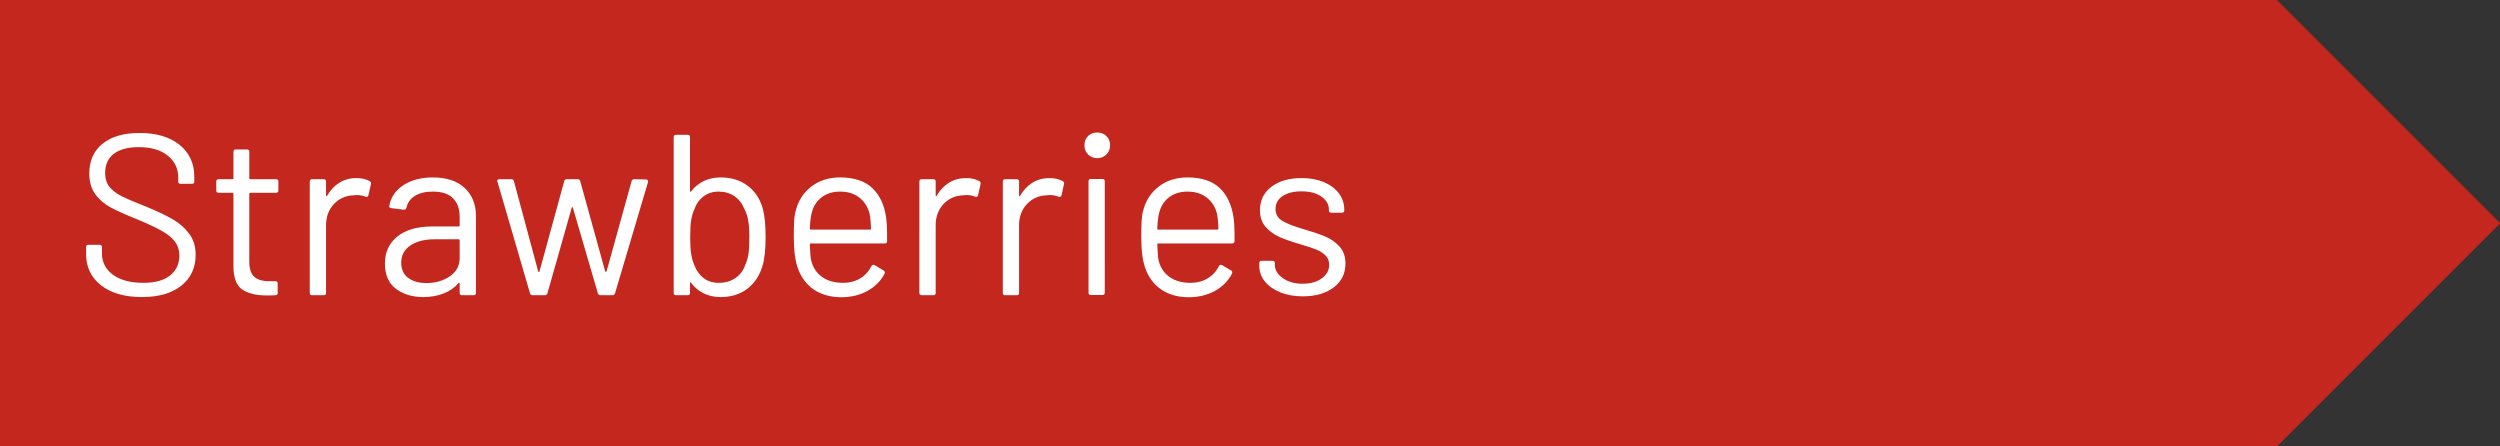
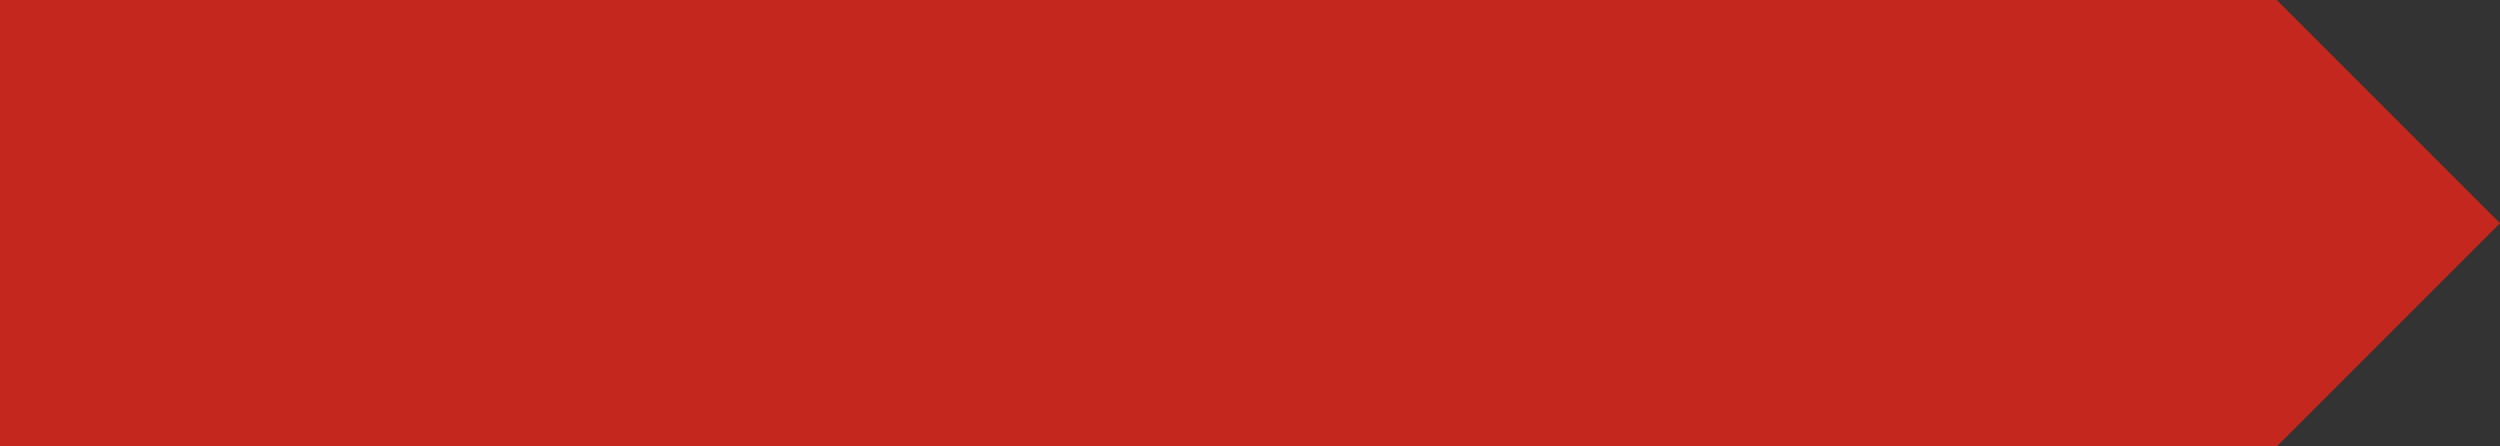
<svg xmlns="http://www.w3.org/2000/svg" xml:space="preserve" width="529.134" viewBox="0.001 0 529.133 94.488">
  <rect x="0.001" y="0" width="529.133" height="94.488" fill="#333333" stroke="none" />
  <title>Plastic Signs Engraving, Turn Right Red Engraved Plastic. Fixing Method: None</title>
  <path d="M-264.567 47.244v-94.488h481.89L264.567 0l-47.244 47.244z" class="shadowbase preview" style="stroke:#fff;stroke-opacity:0;stroke-width:1;stroke-dasharray:none;stroke-linecap:butt;stroke-dashoffset:0;stroke-linejoin:miter;stroke-miterlimit:4;fill:#c4271d;fill-rule:nonzero;opacity:1" transform="translate(264.567 47.244)" />
  <g clip-path="url(#a)">
    <g transform="translate(264.567 47.244)">
      <clipPath id="a">
        <path stroke-linecap="round" d="M0 94.488V0h481.89l47.244 47.244-47.244 47.244z" />
      </clipPath>
-       <path d="M-264.567 47.244v-94.488h481.89L264.567 0l-47.244 47.244z" class="base" style="stroke:#c4271d;stroke-width:0;stroke-dasharray:none;stroke-linecap:butt;stroke-dashoffset:0;stroke-linejoin:miter;stroke-miterlimit:4;fill:#c4271d;fill-rule:nonzero;opacity:1" />
    </g>
  </g>
  <g clip-path="url(#b)">
    <g transform="translate(151.421 47.244)">
      <clipPath id="b">
-         <path stroke-linecap="round" d="M0 94.488V0h481.89l47.244 47.244-47.244 47.244z" />
-       </clipPath>
-       <path fill="#fff" d="M-121.36 15.63q-5.49 0-8.66-2.48-3.18-2.47-3.18-6.59V5.05q0-.48.48-.48h2.38q.49 0 .49.48v1.31q0 2.81 2.33 4.54 2.32 1.72 6.45 1.72 3.73 0 5.67-1.58 1.94-1.57 1.94-4.19 0-1.7-.9-2.91-.89-1.22-2.76-2.28-1.87-1.07-5.26-2.48-3.64-1.45-5.65-2.54-2.02-1.1-3.25-2.82-1.24-1.72-1.24-4.34 0-4.07 2.84-6.33 2.83-2.25 7.78-2.25 5.39 0 8.49 2.52 3.11 2.52 3.11 6.69v1.07q0 .48-.49.48h-2.43q-.48 0-.48-.48v-.87q0-2.82-2.21-4.61-2.2-1.8-6.13-1.8-3.45 0-5.29 1.41t-1.84 4.07q0 1.75.89 2.89.9 1.14 2.57 1.99 1.68.85 5.17 2.21 3.54 1.45 5.7 2.71t3.49 3.08q1.34 1.82 1.34 4.44 0 4.08-3.01 6.5-3.01 2.43-8.34 2.43M-92.5-6.93q0 .49-.49.49h-5.48q-.19 0-.19.19V8.06q0 2.33 1.04 3.27 1.04.95 3.27.95h1.22q.48 0 .48.48v1.99q0 .49-.48.49-.59.05-1.8.05-3.49 0-5.29-1.31-1.79-1.31-1.79-4.85V-6.25q0-.19-.19-.19h-2.96q-.49 0-.49-.49v-1.89q0-.49.49-.49h2.96q.19 0 .19-.19v-5.63q0-.48.48-.48h2.38q.49 0 .49.48v5.63q0 .19.19.19h5.48q.49 0 .49.49zm16.54-2.62q1.6 0 2.76.63.39.2.29.63l-.53 2.38q-.15.48-.63.29-.82-.34-1.89-.34l-.63.05q-2.52.1-4.17 1.87T-82.41.44v14.31q0 .49-.49.49h-2.47q-.49 0-.49-.49V-8.82q0-.49.49-.49h2.47q.49 0 .49.49v2.96q0 .14.07.17.07.02.12-.08 1.02-1.79 2.6-2.78 1.57-1 3.66-1m16.15-.14q4.37 0 6.74 2.23 2.38 2.23 2.38 5.91v16.3q0 .49-.48.49h-2.48q-.48 0-.48-.49v-1.99q0-.09-.08-.14-.07-.05-.17.05-1.21 1.45-3.15 2.2-1.94.76-4.32.76-3.44 0-5.77-1.75t-2.33-5.34q0-3.63 2.65-5.74Q-64.66.69-59.95.69h5.62q.2 0 .2-.2v-1.84q0-2.48-1.39-3.91-1.38-1.43-4.29-1.43-2.33 0-3.78.9-1.46.9-1.8 2.5-.14.48-.58.43l-2.62-.33q-.53-.1-.44-.39.39-2.72 2.91-4.42 2.53-1.69 6.31-1.69m-1.36 22.36q2.86 0 4.95-1.43t2.09-3.86V3.6q0-.2-.2-.2h-5.09q-3.2 0-5.14 1.31t-1.94 3.64q0 2.13 1.48 3.23 1.48 1.09 3.85 1.09m22.46 2.57q-.39 0-.53-.39l-6.89-23.62-.05-.15q0-.39.49-.39h2.52q.44 0 .53.44l5.14 19.11q.05.1.13.1.07 0 .12-.1l5.24-19.11q.09-.44.53-.44h2.33q.43 0 .53.39l5.29 19.11q.05.1.14.1.1 0 .15-.1l5.29-19.06q.09-.44.53-.44l2.52.05q.24 0 .37.15.12.14.07.39l-6.99 23.57q-.14.39-.53.39h-2.57q-.39 0-.53-.39l-5.29-18.14q-.05-.1-.12-.1-.08 0-.12.1l-5.15 18.14q-.14.39-.53.39zM10.04-3.05q.58 2.18.58 6.02 0 3.97-.68 6.16-.92 3-3.2 4.75t-5.67 1.75q-1.94 0-3.54-.78t-2.67-2.23q-.05-.1-.15-.07-.09.02-.09.12v2.08q0 .49-.49.49h-2.47q-.49 0-.49-.49v-32.98q0-.49.49-.49h2.47q.49 0 .49.49v11.45q0 .09.07.12.07.02.17-.08 1.07-1.4 2.67-2.18 1.6-.77 3.54-.77 3.44 0 5.77 1.77t3.2 4.87M6.31 8.84q.48-1.02.68-2.31.19-1.28.19-3.56 0-2.38-.27-3.72-.26-1.33-.85-2.4-.63-1.6-2.03-2.57-1.41-.97-3.35-.97-1.84 0-3.18 1-1.33.99-1.91 2.64-.49 1.02-.71 2.33t-.22 3.69q0 2.32.22 3.61.22 1.28.66 2.3.63 1.7 1.94 2.72t3.25 1.02q2.03 0 3.51-1.02t2.07-2.76m29.83-10q.19 1.36.19 3.4v1.55q0 .49-.48.49H20.18q-.2 0-.2.19.1 2.67.3 3.44.53 2.19 2.28 3.45 1.74 1.26 4.46 1.26 2.04 0 3.59-.92t2.42-2.62q.29-.44.68-.2L35.6 10q.39.24.2.68-1.21 2.33-3.64 3.66t-5.58 1.33q-3.44-.04-5.77-1.64-2.33-1.61-3.35-4.47-.87-2.33-.87-6.69 0-2.04.07-3.32.07-1.29.37-2.31.82-3.15 3.32-5.04t6.04-1.89q4.41 0 6.79 2.23t2.96 6.3m-9.75-5.53q-2.38 0-3.96 1.24-1.57 1.24-2.06 3.32-.29 1.02-.39 3.3 0 .19.2.19h12.56q.2 0 .2-.19-.1-2.18-.29-3.1-.54-2.19-2.16-3.47-1.63-1.29-4.1-1.29m26.68-2.86q1.6 0 2.76.63.39.2.29.63l-.53 2.38q-.15.48-.63.29-.83-.34-1.89-.34l-.63.05q-2.53.1-4.18 1.87-1.64 1.77-1.64 4.48v14.31q0 .49-.49.49h-2.47q-.49 0-.49-.49V-8.82q0-.49.49-.49h2.47q.49 0 .49.49v2.96q0 .14.07.17.07.02.12-.08 1.02-1.79 2.59-2.78 1.58-1 3.67-1m17.65 0q1.6 0 2.77.63.39.2.29.63l-.53 2.38q-.15.48-.64.29-.82-.34-1.89-.34l-.63.05q-2.52.1-4.17 1.87T64.27.44v14.31q0 .49-.48.49h-2.48q-.48 0-.48-.49V-8.82q0-.49.48-.49h2.48q.48 0 .48.49v2.96q0 .14.07.17.08.02.13-.08 1.01-1.79 2.59-2.78 1.58-1 3.66-1m10.09-4.22q-1.16 0-1.94-.78-.77-.77-.77-1.94 0-1.21.77-1.96.78-.75 1.94-.75 1.17 0 1.94.75.78.75.78 1.96 0 1.17-.78 1.94-.77.78-1.94.78m-1.36 28.96q-.48 0-.48-.49V-8.87q0-.49.48-.49h2.48q.48 0 .48.49V14.7q0 .49-.48.49zm30.22-16.35q.2 1.36.2 3.4v1.55q0 .49-.49.49H93.72q-.2 0-.2.19.1 2.67.29 3.44.54 2.19 2.28 3.45 1.75 1.26 4.47 1.26 2.03 0 3.58-.92 1.56-.92 2.43-2.62.29-.44.68-.2l1.89 1.12q.39.24.19.68-1.21 2.33-3.63 3.66-2.43 1.33-5.58 1.33-3.45-.04-5.77-1.64-2.33-1.61-3.35-4.47-.87-2.33-.87-6.69 0-2.04.07-3.32.07-1.29.36-2.31.83-3.15 3.33-5.04 2.49-1.89 6.03-1.89 4.42 0 6.8 2.23 2.37 2.23 2.95 6.3m-9.75-5.53q-2.37 0-3.95 1.24t-2.06 3.32q-.29 1.02-.39 3.3 0 .19.2.19h12.56q.19 0 .19-.19-.09-2.18-.29-3.1-.53-2.19-2.16-3.47-1.62-1.29-4.1-1.29m24.4 22.17q-2.71 0-4.82-.87-2.11-.88-3.25-2.33-1.14-1.46-1.14-3.25v-.58q0-.49.48-.49h2.33q.49 0 .49.49v.39q0 1.6 1.67 2.78 1.67 1.19 4.19 1.19 2.53 0 4.08-1.14t1.55-2.88q0-1.22-.8-1.99-.8-.78-1.89-1.21-1.09-.44-3.37-1.12-2.72-.78-4.46-1.55-1.75-.78-2.94-2.16t-1.19-3.52q0-3.1 2.43-4.95 2.42-1.84 6.4-1.84 2.67 0 4.73.87 2.06.88 3.18 2.41 1.11 1.52 1.11 3.41v.15q0 .49-.48.49h-2.28q-.49 0-.49-.49v-.15q0-1.64-1.57-2.76-1.58-1.12-4.25-1.12-2.47 0-3.98 1-1.5.99-1.5 2.74 0 1.65 1.46 2.52 1.45.87 4.51 1.75 2.81.82 4.56 1.55 1.74.73 3 2.11 1.27 1.38 1.27 3.61 0 3.16-2.48 5.05-2.47 1.89-6.55 1.89" class="object text" />
+         </clipPath>
    </g>
  </g>
  <g clip-path="url(#c)">
    <g transform="translate(264.567 47.244)">
      <clipPath id="c">
        <path stroke-linecap="round" d="M0 94.488V0h481.89l47.244 47.244-47.244 47.244z" />
      </clipPath>
-       <path fill="none" d="M-264.567 47.244v-94.488h481.89L264.567 0l-47.244 47.244z" class="base borderdouble" style="stroke:#c4271d;stroke-width:0;stroke-dasharray:none;stroke-linecap:butt;stroke-dashoffset:0;stroke-linejoin:miter;stroke-miterlimit:4;fill:#fff;fill-opacity:0;fill-rule:nonzero;opacity:1" />
    </g>
  </g>
</svg>